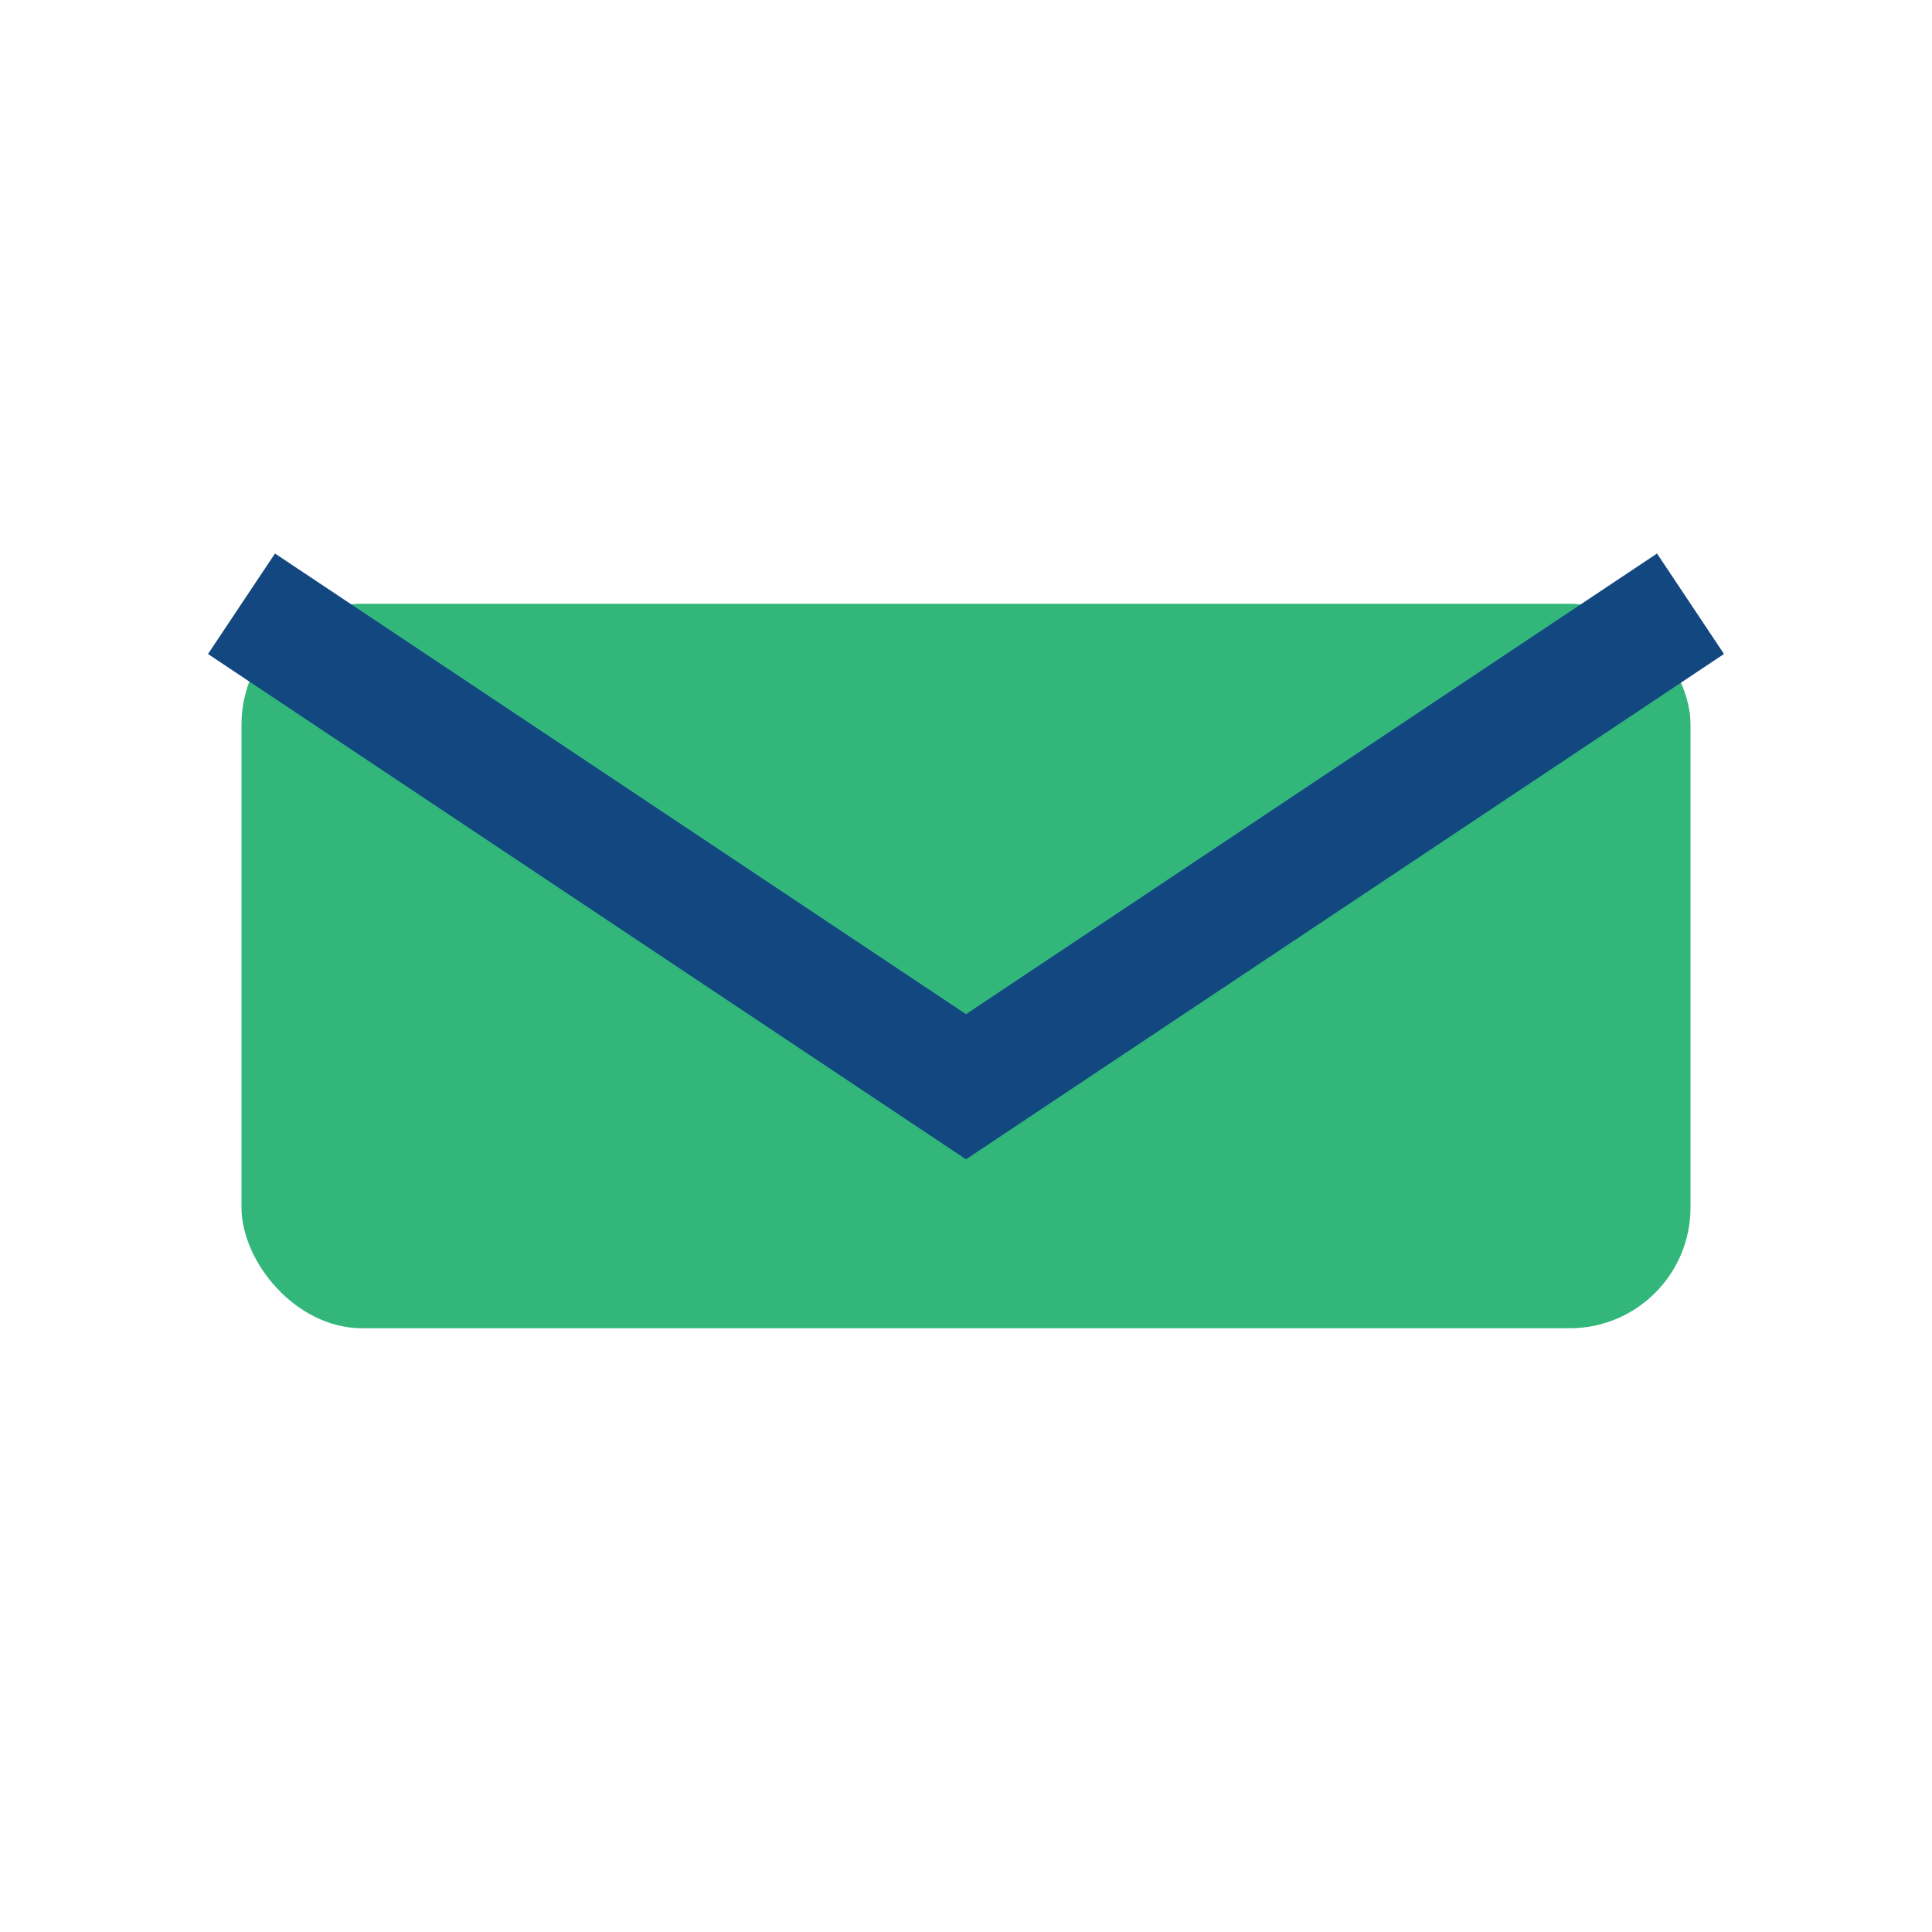
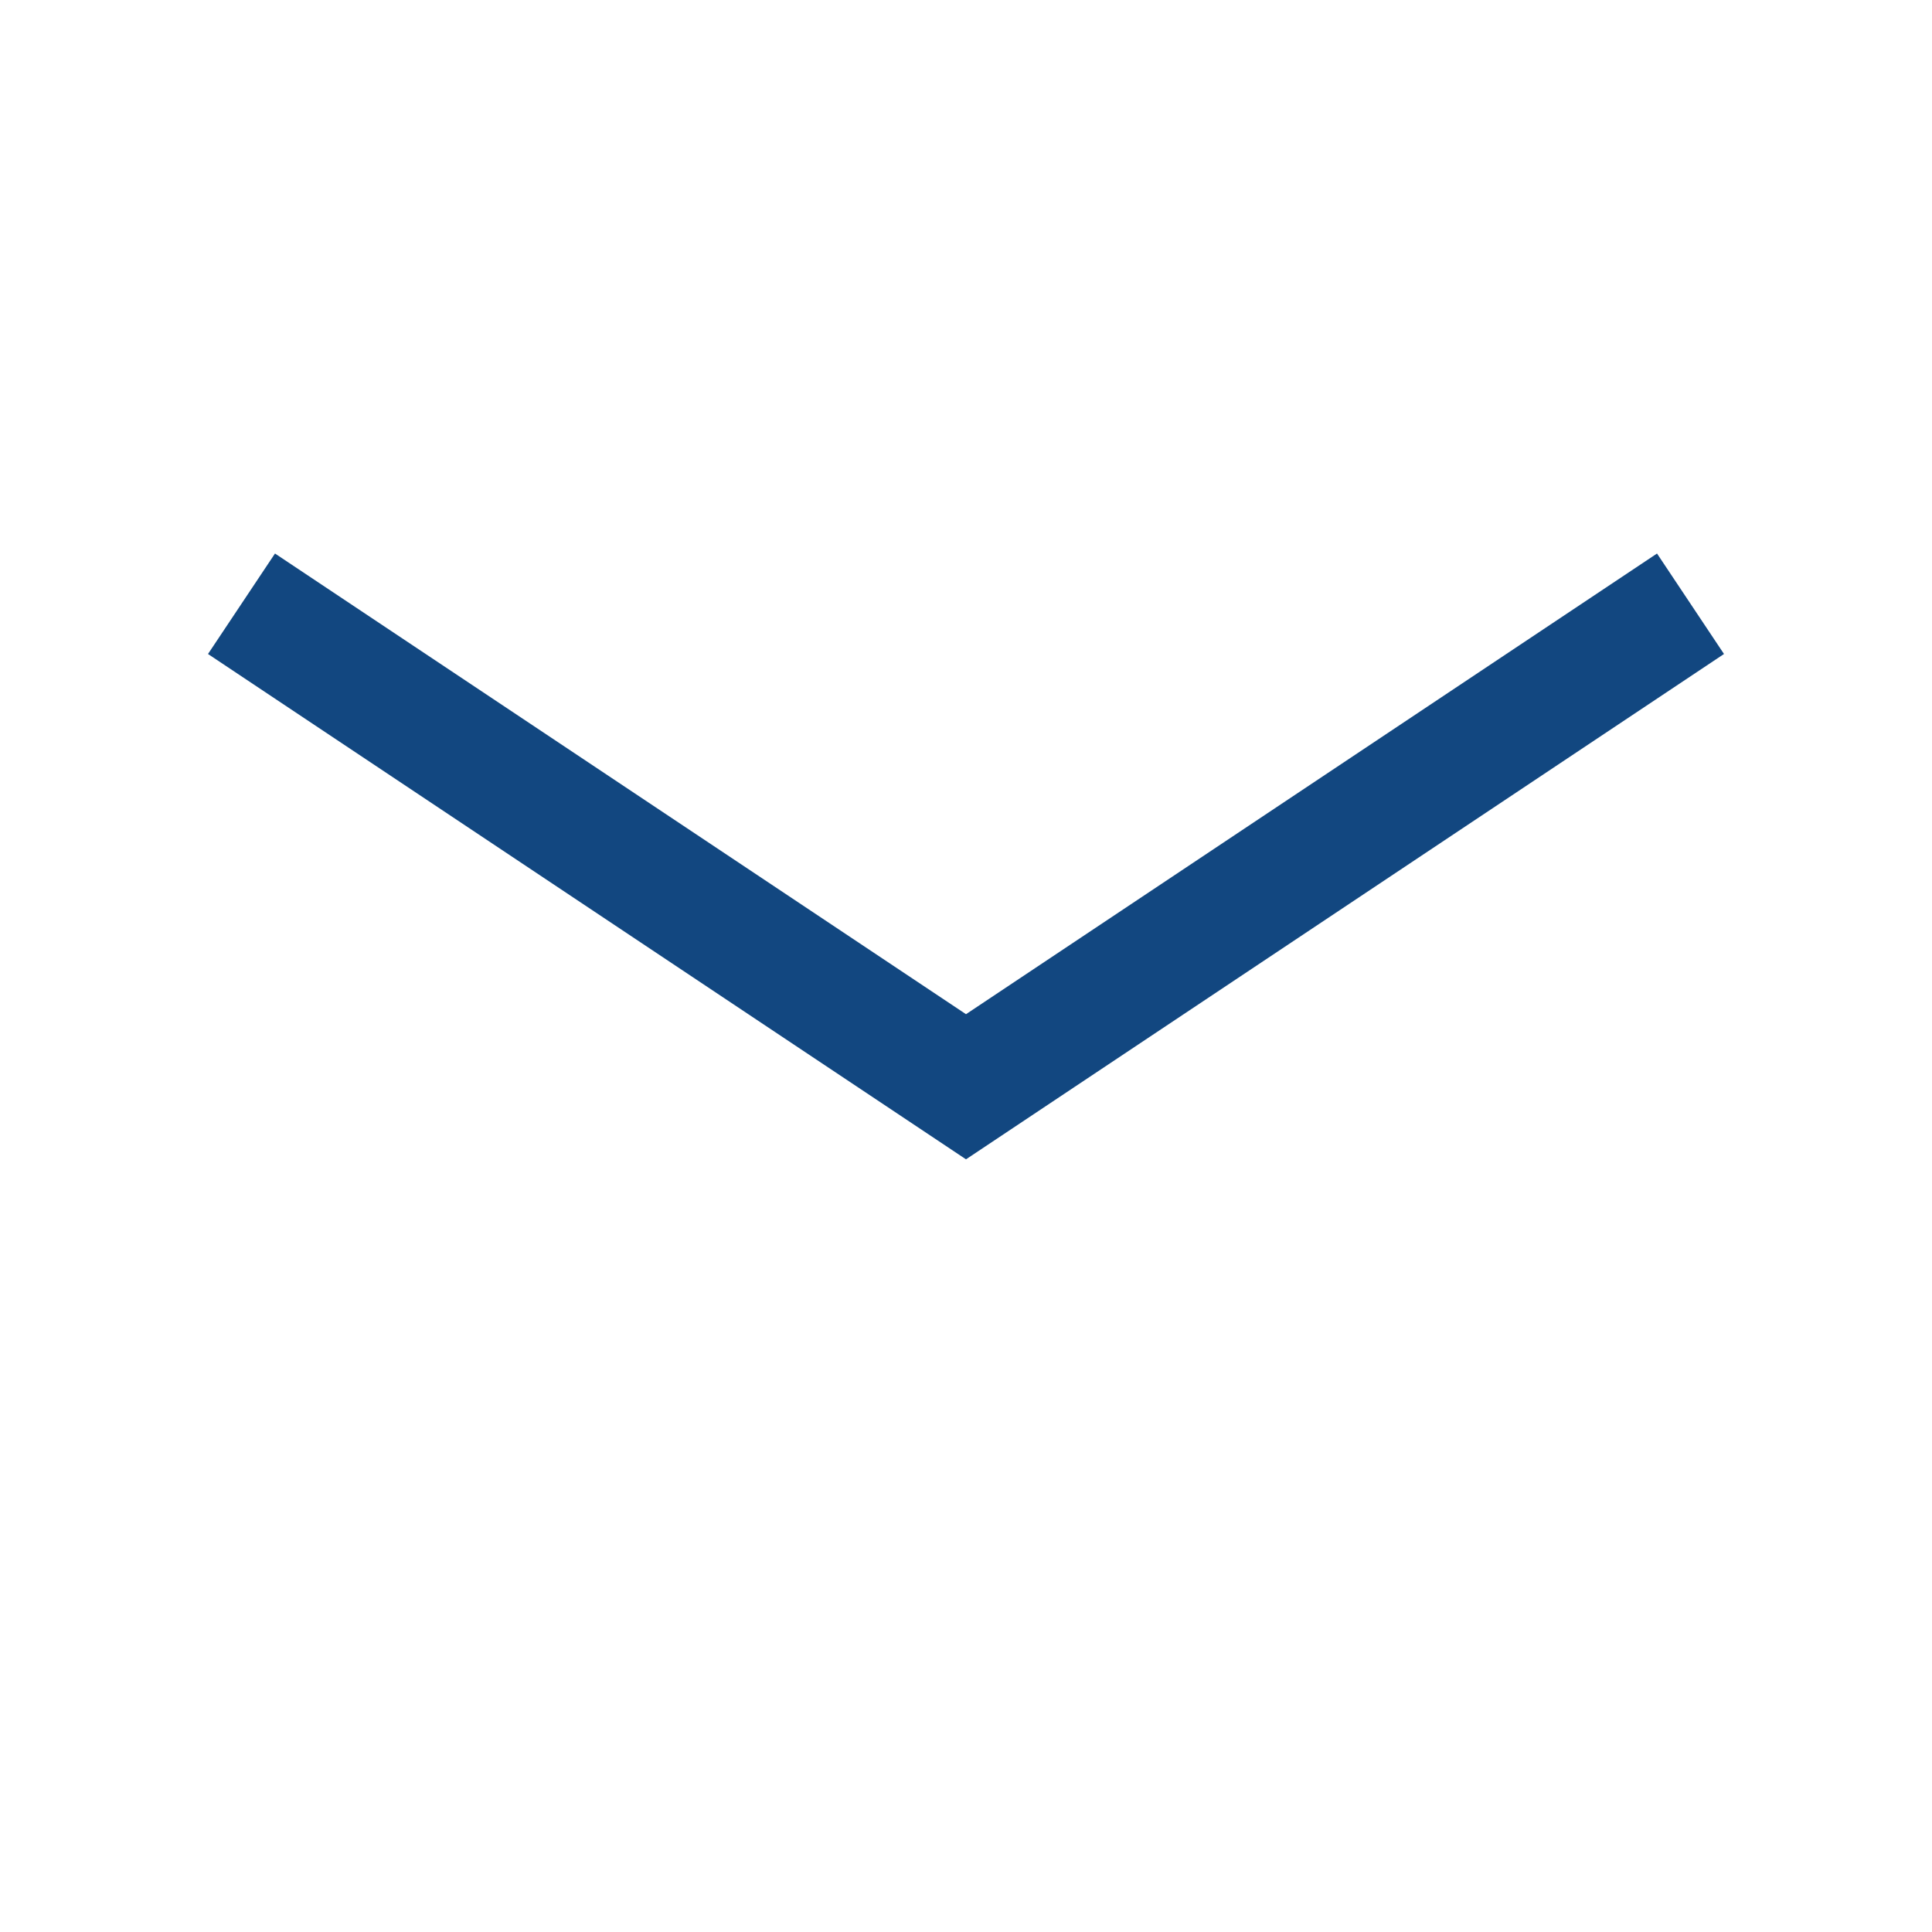
<svg xmlns="http://www.w3.org/2000/svg" viewBox="0 0 32 32" width="32" height="32">
-   <rect x="4" y="10" width="24" height="12" rx="2" fill="#32B67A" />
  <path d="M4 10l12 8 12-8" stroke="#124780" stroke-width="2" fill="none" />
</svg>